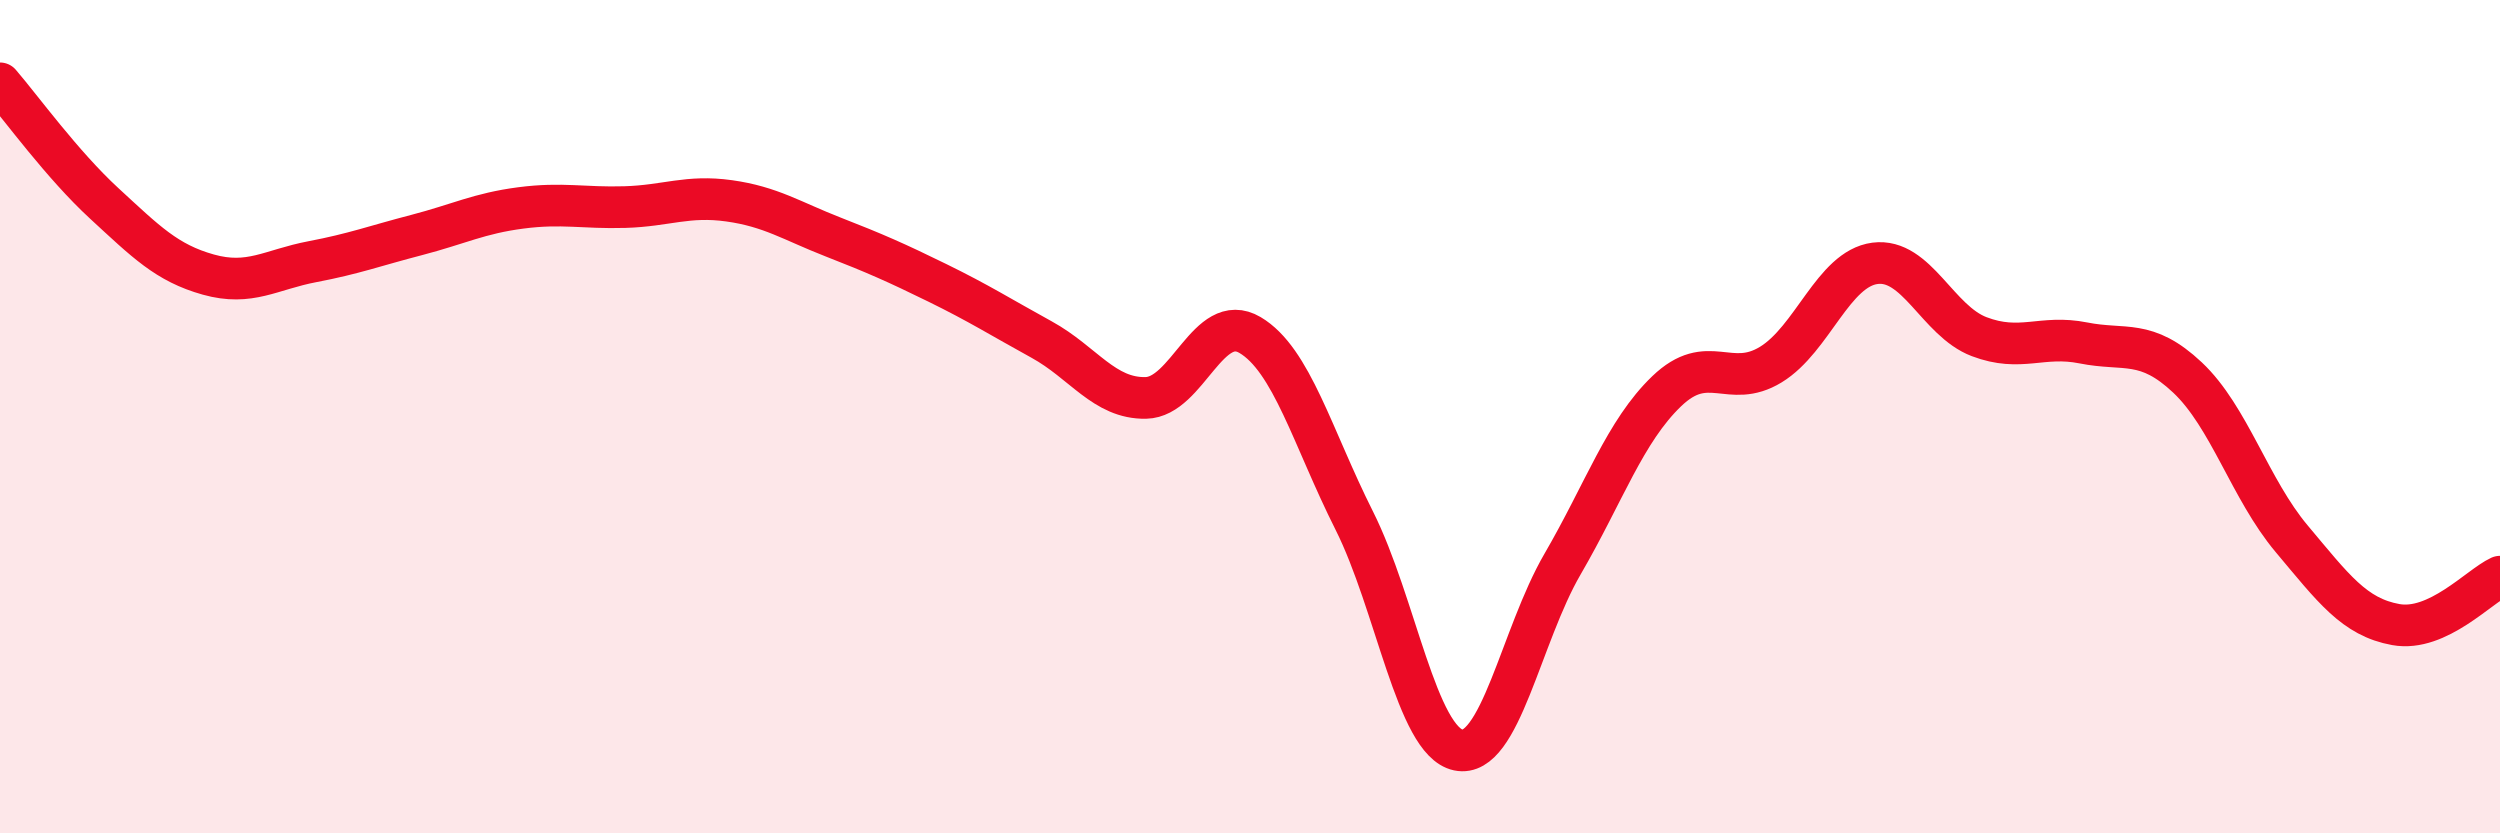
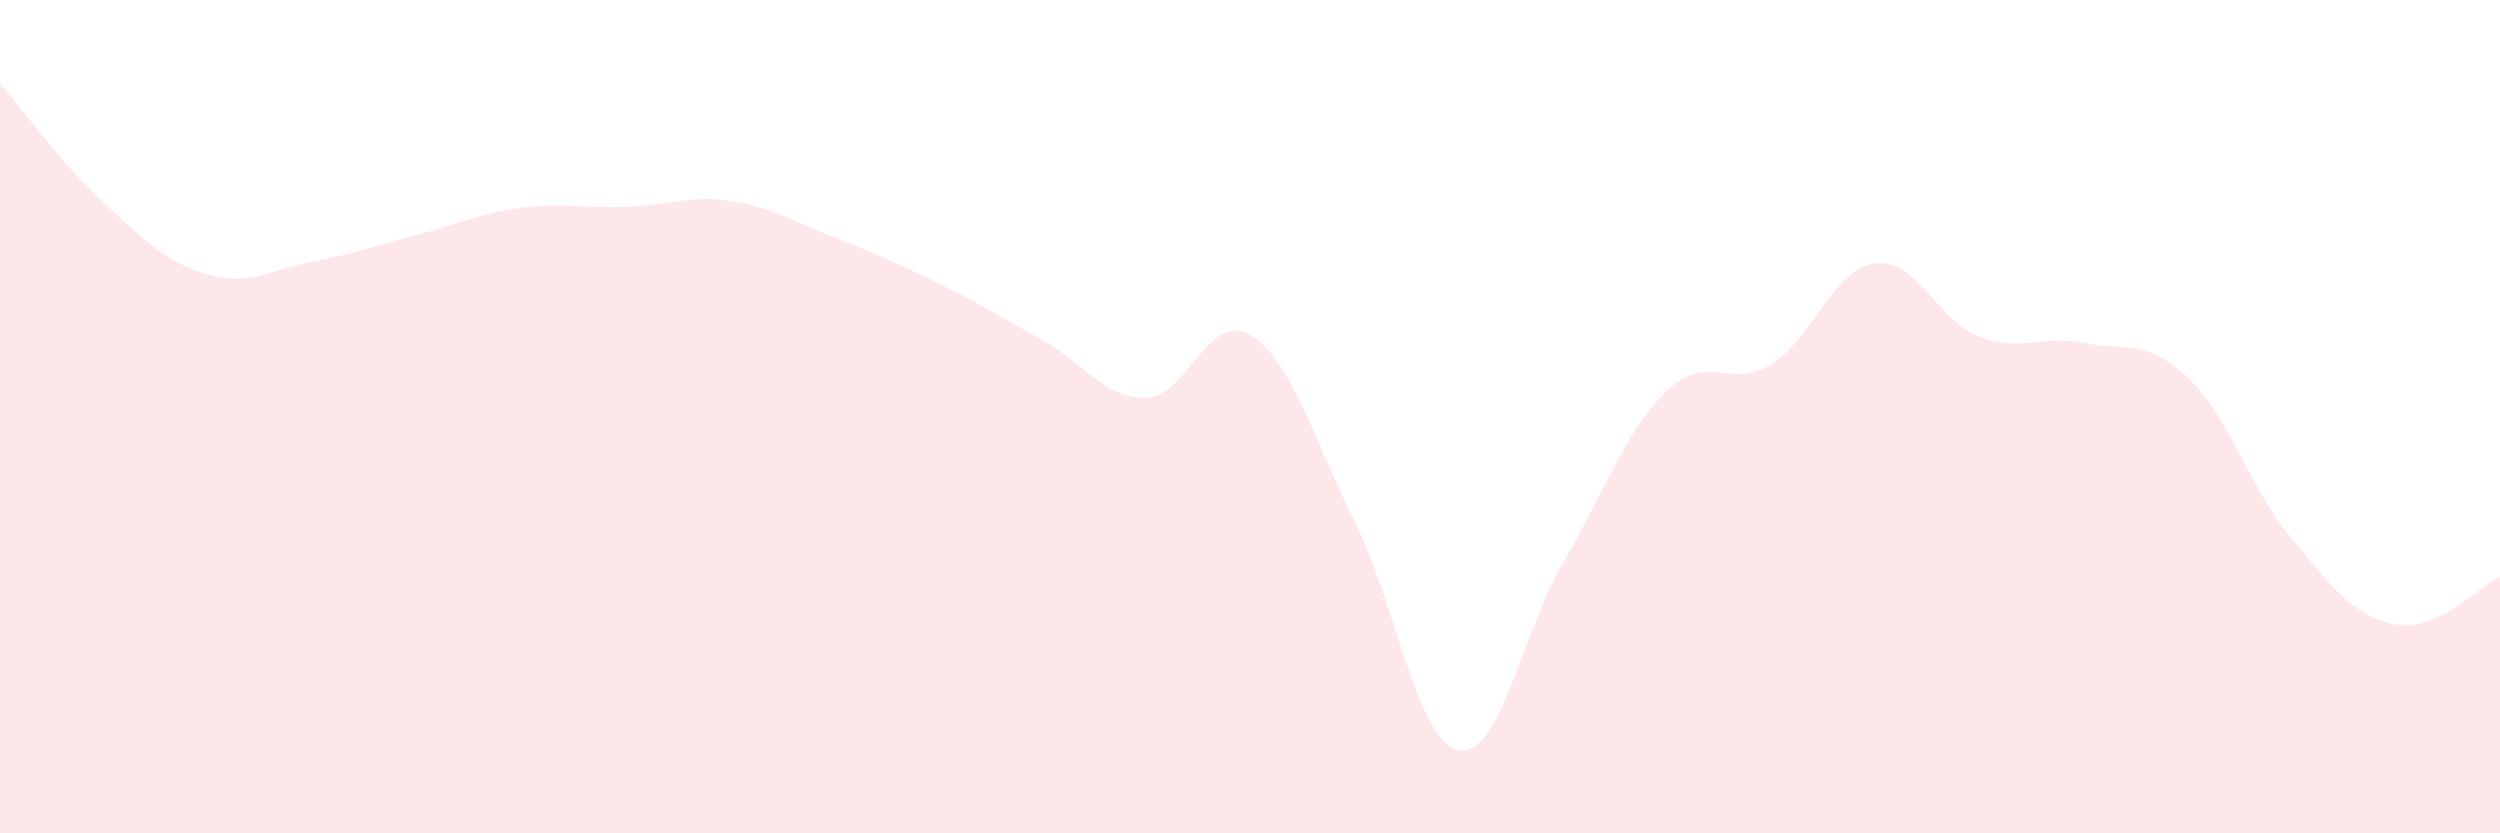
<svg xmlns="http://www.w3.org/2000/svg" width="60" height="20" viewBox="0 0 60 20">
  <path d="M 0,2 C 0.5,2.58 1.5,3.96 2.5,4.88 C 3.5,5.8 4,6.31 5,6.59 C 6,6.87 6.5,6.47 7.5,6.28 C 8.5,6.09 9,5.9 10,5.64 C 11,5.38 11.5,5.12 12.5,4.99 C 13.5,4.86 14,5 15,4.97 C 16,4.94 16.5,4.68 17.5,4.82 C 18.5,4.96 19,5.3 20,5.69 C 21,6.08 21.5,6.3 22.5,6.79 C 23.5,7.28 24,7.6 25,8.15 C 26,8.7 26.5,9.57 27.5,9.55 C 28.5,9.53 29,7.45 30,8.04 C 31,8.63 31.5,10.5 32.5,12.49 C 33.5,14.48 34,17.79 35,18 C 36,18.21 36.5,15.26 37.5,13.54 C 38.5,11.82 39,10.35 40,9.39 C 41,8.43 41.5,9.36 42.5,8.75 C 43.5,8.14 44,6.45 45,6.32 C 46,6.19 46.5,7.7 47.5,8.08 C 48.5,8.46 49,8.03 50,8.23 C 51,8.43 51.5,8.12 52.5,9.06 C 53.5,10 54,11.74 55,12.93 C 56,14.12 56.5,14.81 57.5,14.99 C 58.5,15.17 59.5,14.07 60,13.84L60 20L0 20Z" fill="#EB0A25" opacity="0.1" stroke-linecap="round" stroke-linejoin="round" />
-   <path d="M 0,2 C 0.5,2.58 1.5,3.96 2.5,4.88 C 3.5,5.8 4,6.31 5,6.59 C 6,6.87 6.5,6.47 7.5,6.28 C 8.5,6.09 9,5.9 10,5.64 C 11,5.38 11.5,5.12 12.5,4.99 C 13.5,4.86 14,5 15,4.97 C 16,4.94 16.5,4.68 17.5,4.82 C 18.5,4.96 19,5.3 20,5.69 C 21,6.08 21.5,6.3 22.5,6.79 C 23.5,7.28 24,7.6 25,8.15 C 26,8.7 26.5,9.57 27.5,9.55 C 28.5,9.53 29,7.45 30,8.04 C 31,8.63 31.5,10.5 32.5,12.49 C 33.5,14.48 34,17.79 35,18 C 36,18.21 36.5,15.26 37.5,13.54 C 38.5,11.82 39,10.35 40,9.39 C 41,8.43 41.5,9.36 42.5,8.75 C 43.5,8.14 44,6.45 45,6.32 C 46,6.19 46.5,7.7 47.5,8.08 C 48.5,8.46 49,8.03 50,8.23 C 51,8.43 51.5,8.12 52.5,9.06 C 53.5,10 54,11.74 55,12.93 C 56,14.12 56.5,14.81 57.5,14.99 C 58.5,15.17 59.5,14.07 60,13.84" stroke="#EB0A25" stroke-width="1" fill="none" stroke-linecap="round" stroke-linejoin="round" />
</svg>